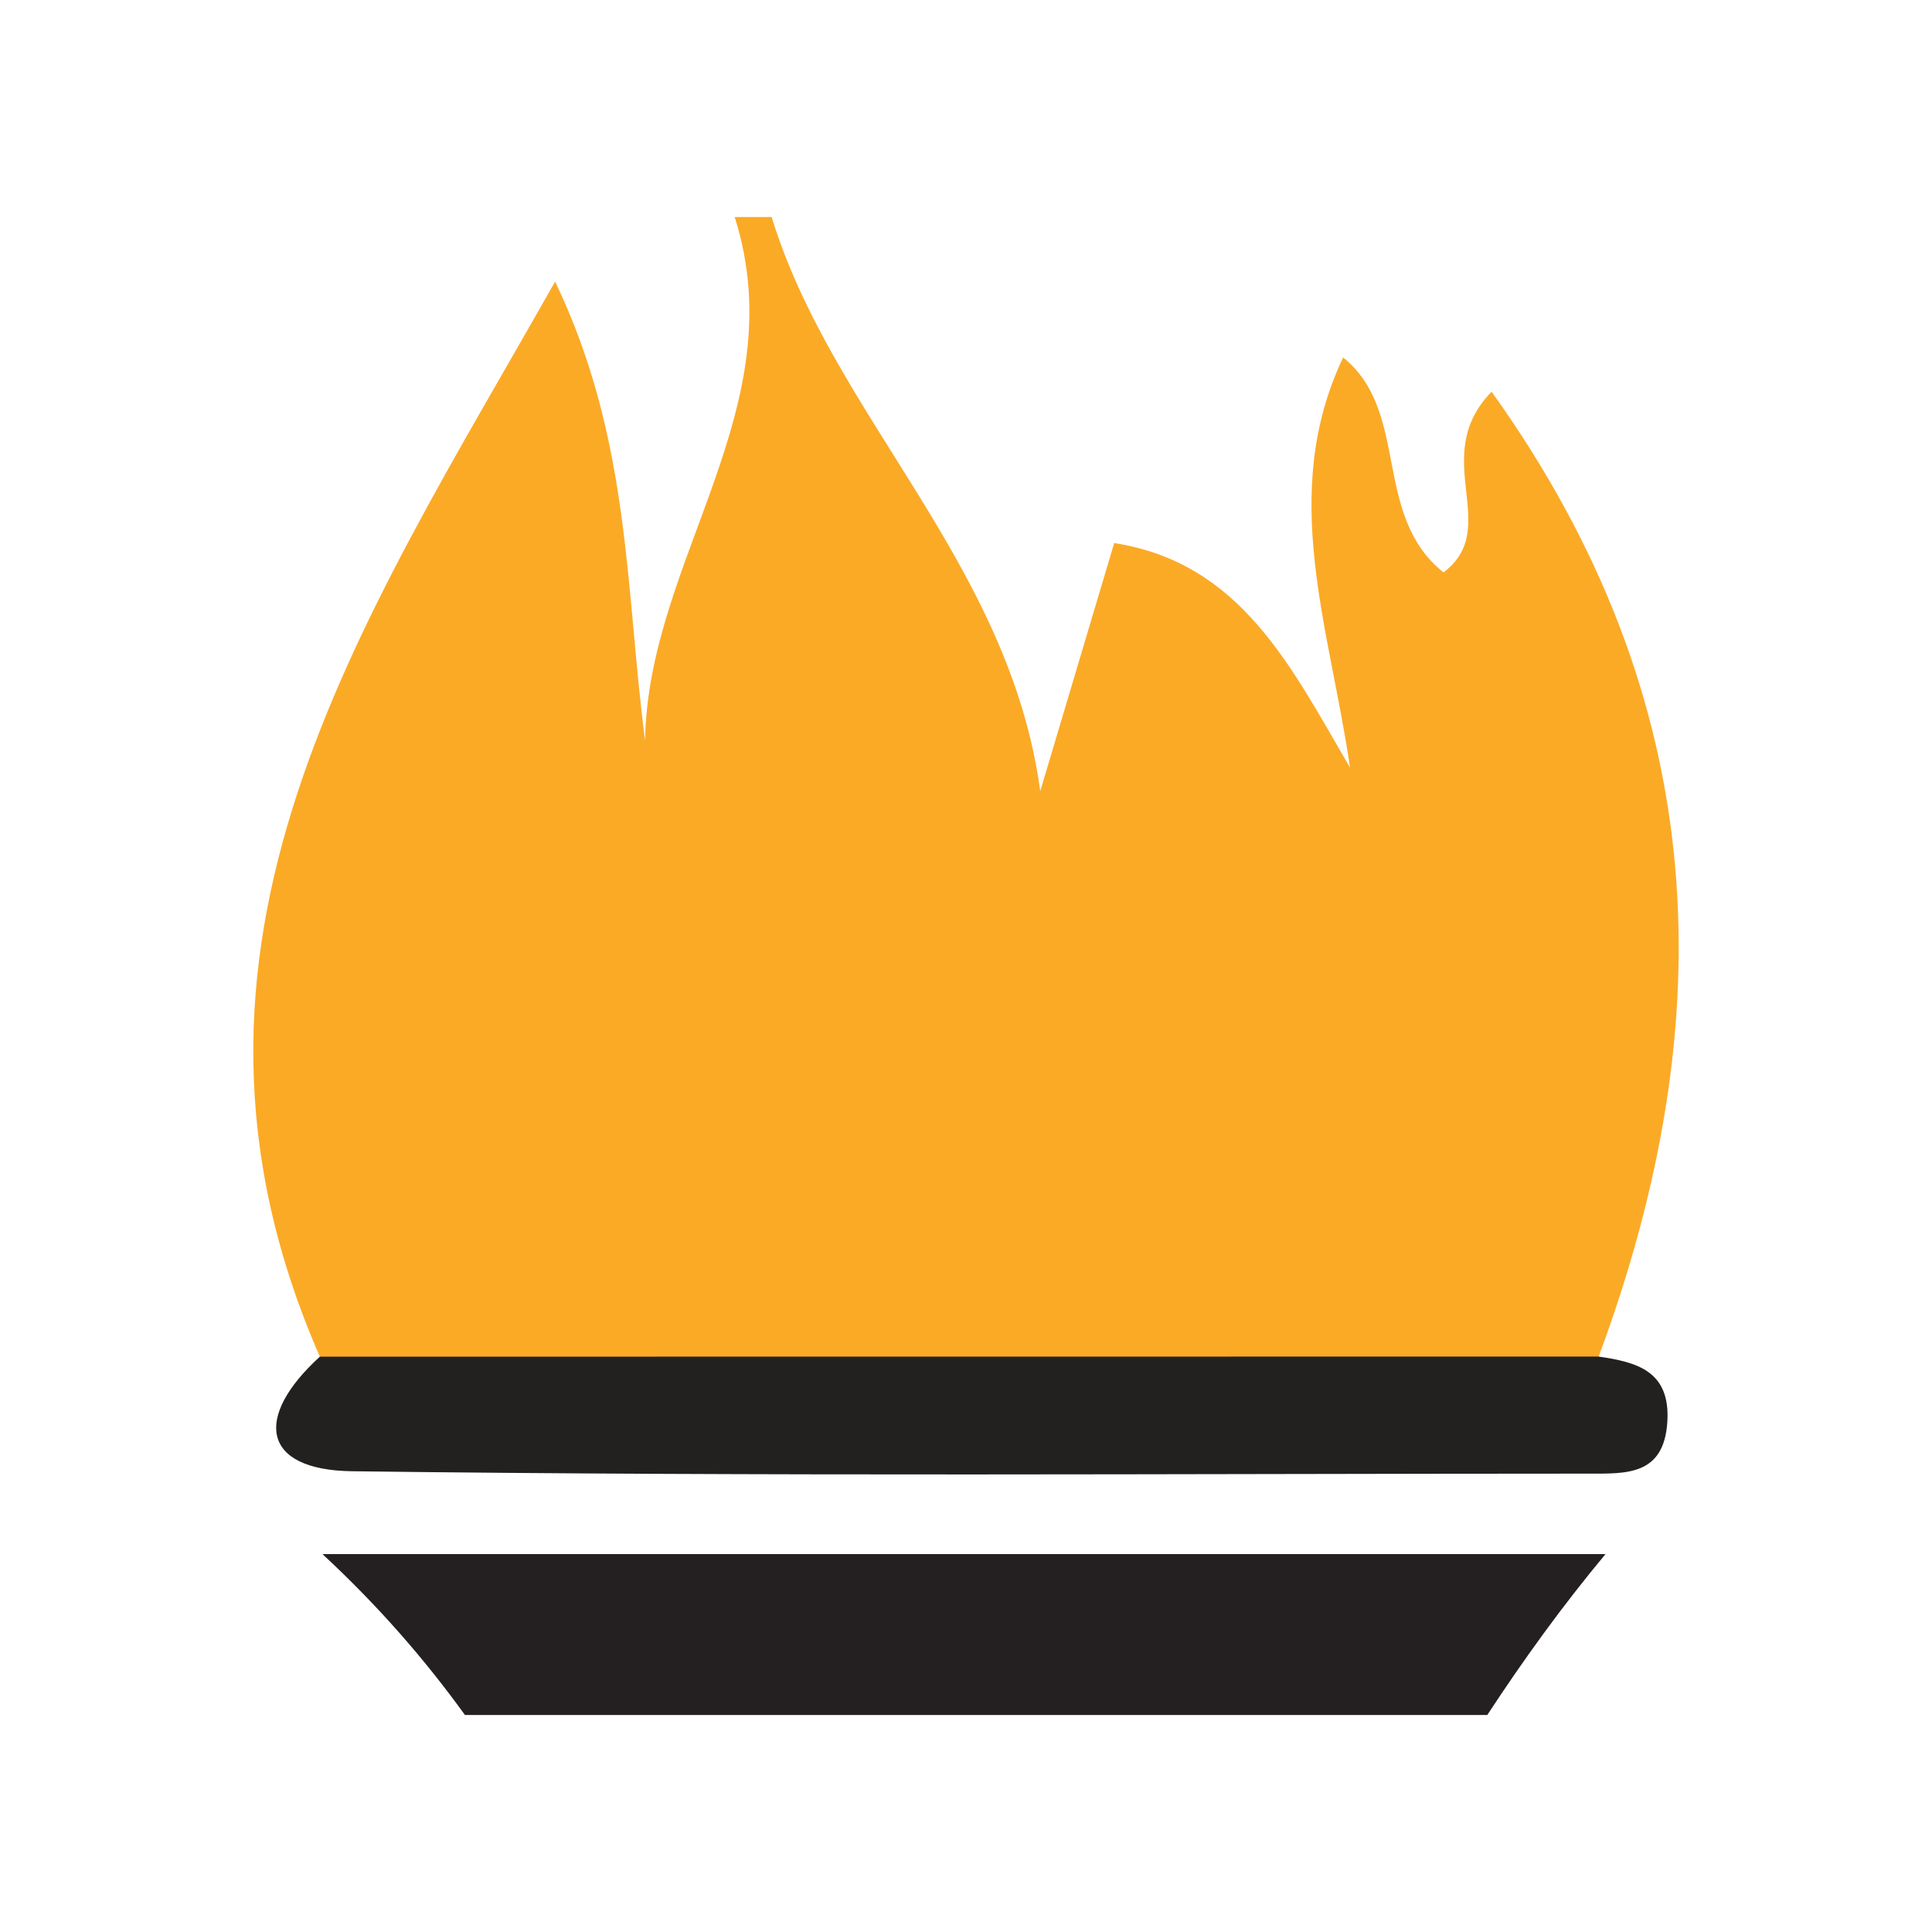
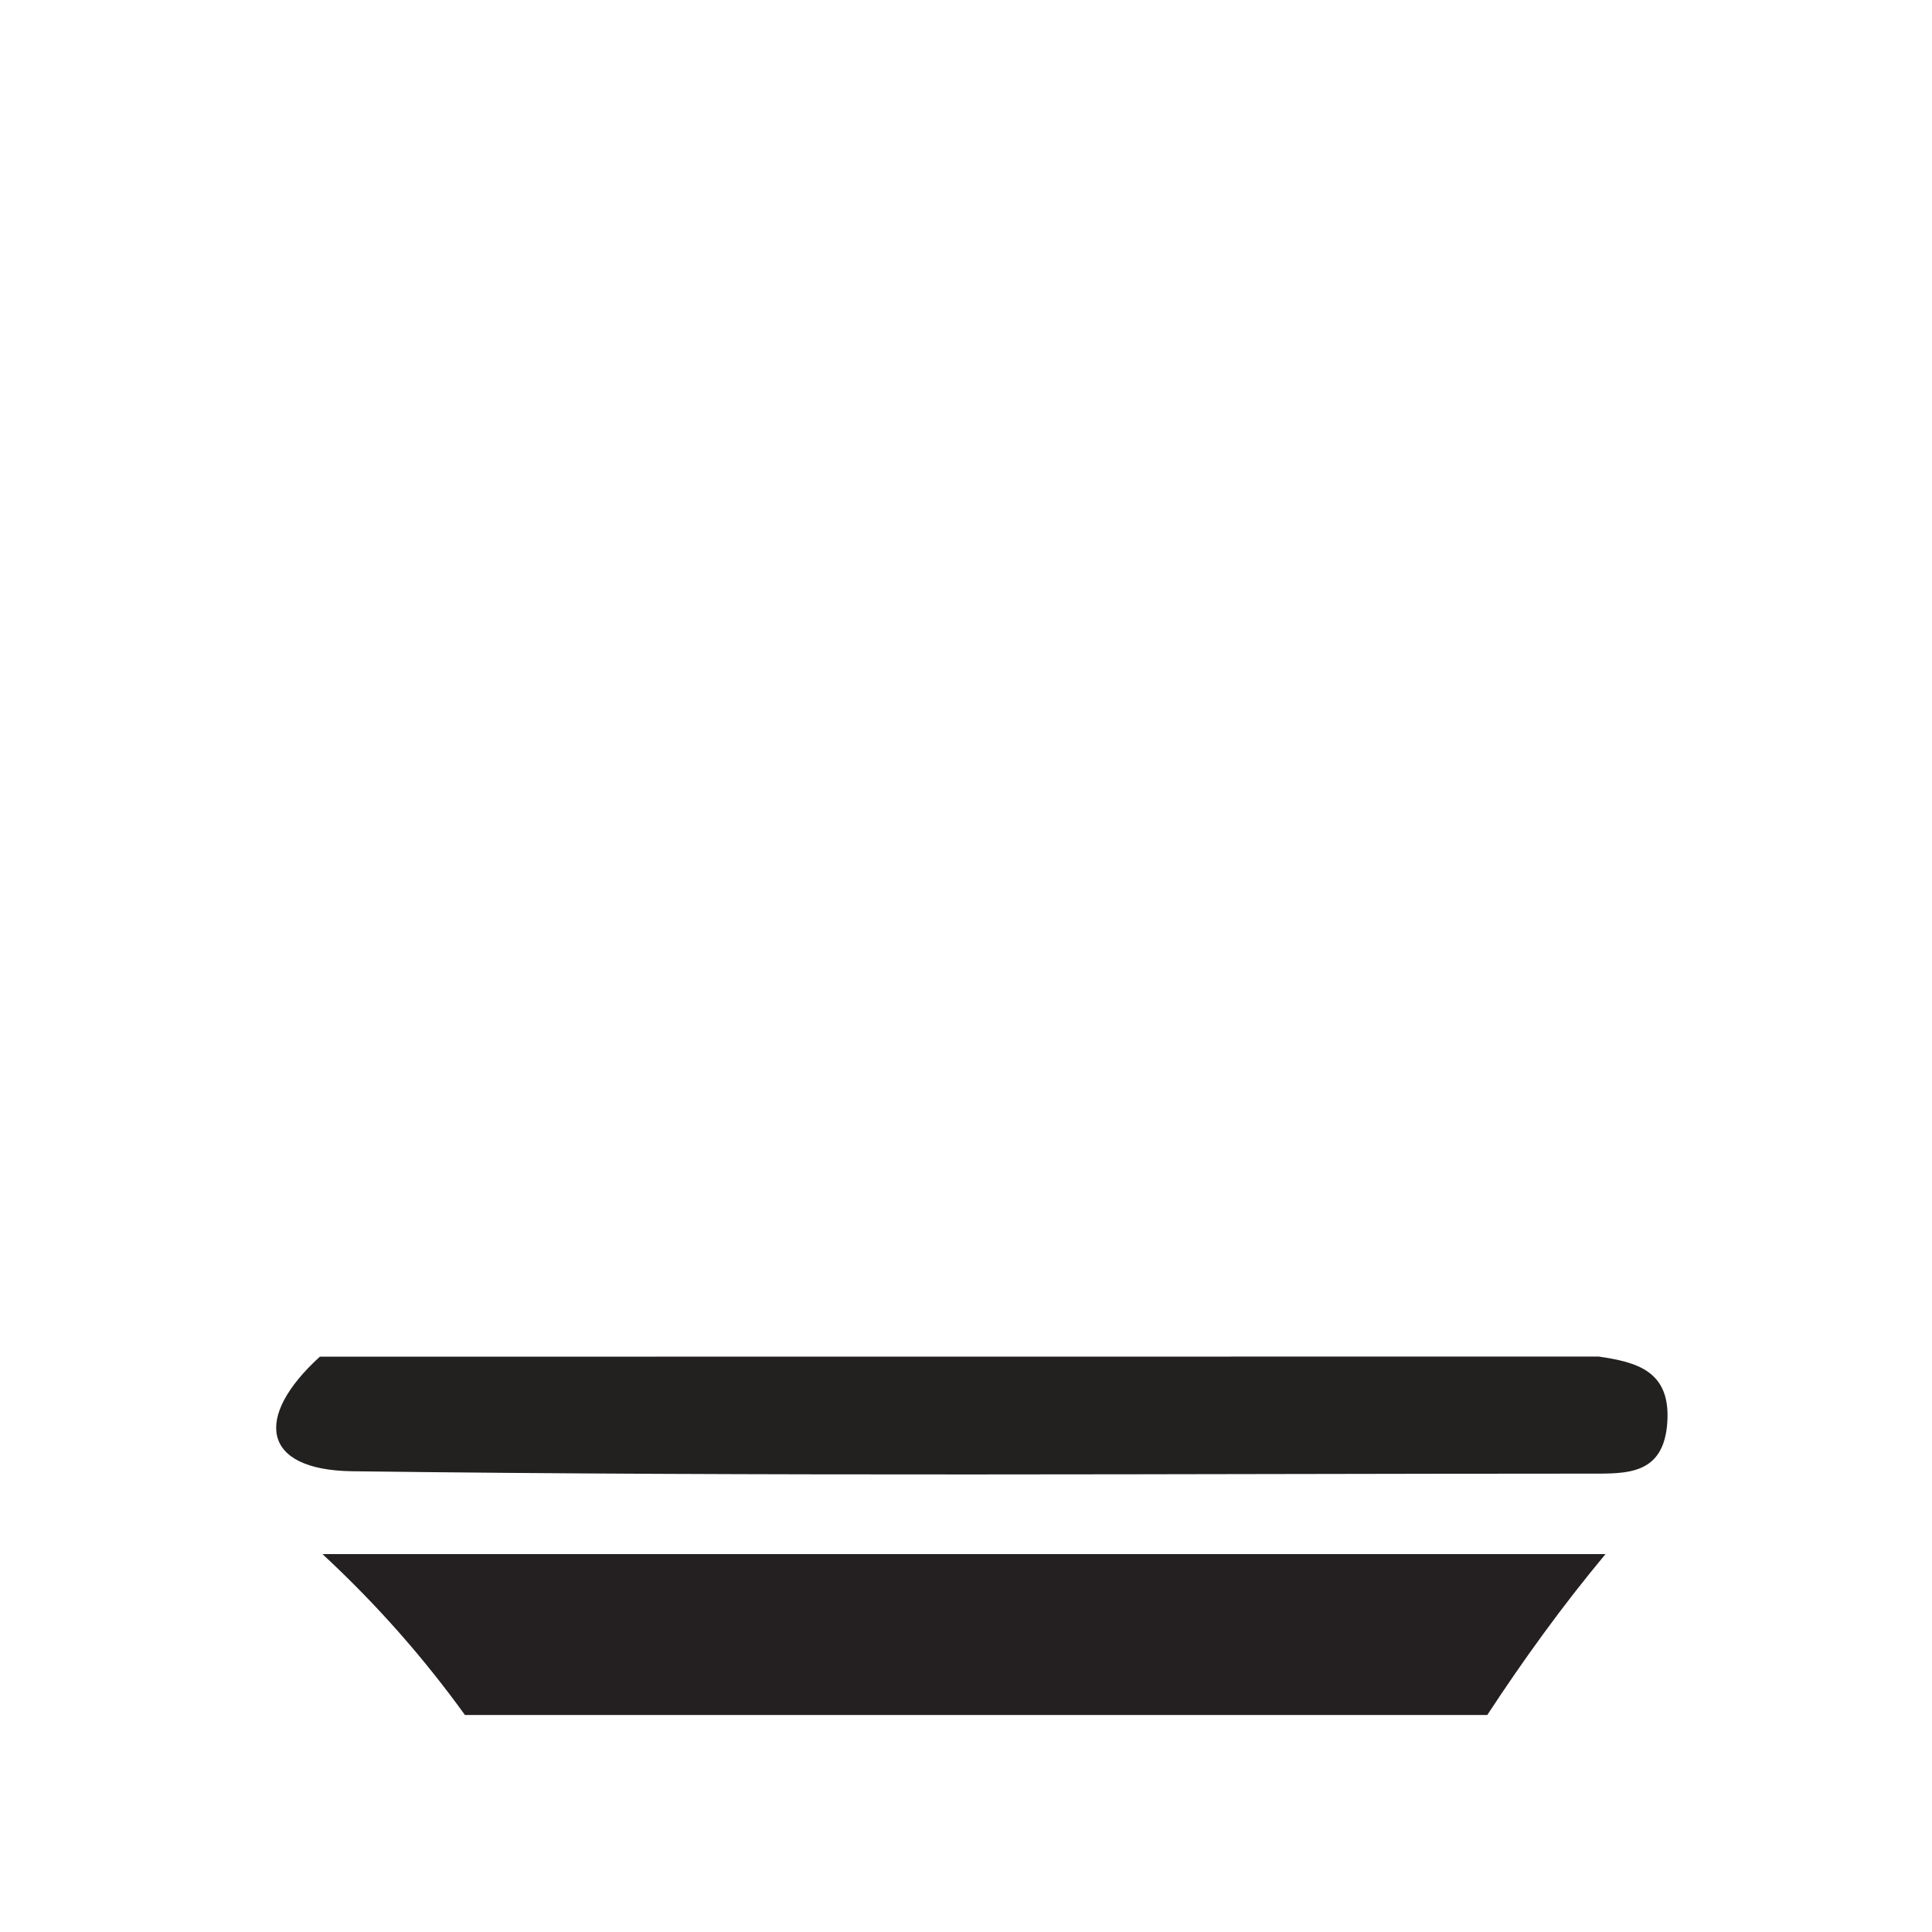
<svg xmlns="http://www.w3.org/2000/svg" version="1.1" id="Layer_1" x="0px" y="0px" width="200px" height="200px" viewBox="0 0 200 200" enable-background="new 0 0 200 200" xml:space="preserve">
  <g>
-     <path fill="#FBAA26" d="M79.88,22.465c6.297,20.556,24.628,35.832,27.805,59.438c2.552-8.563,5.105-17.125,7.657-25.689   c13.109,2.057,18.28,12.753,24.413,23.253c-2.103-14.491-7.415-28.374-0.715-42.461c6.982,5.621,2.951,16.285,10.39,22.251   c6.185-4.687-1.627-11.92,4.981-18.708c22.888,31.975,24.009,64.99,11.087,99.882c-4.965,6.172-12.014,6.256-18.959,6.288   c-31.488,0.147-62.976,0.146-94.464,0.001c-6.944-0.032-13.994-0.111-18.964-6.277C14.498,97.868,37.323,64.778,57.464,29.151   c7.848,16.323,7.266,31.891,9.317,47.531c0.252-18.715,15.583-34.398,9.273-54.217C77.33,22.465,78.605,22.465,79.88,22.465z" />
    <path fill="#232020" d="M33.111,140.443c44.127-0.004,88.255-0.008,132.385-0.012c3.968,0.579,7.444,1.497,7.105,6.778   c-0.356,5.538-4.248,5.34-8.072,5.34c-42.691,0.007-85.385,0.301-128.069-0.247C27.036,152.181,26.27,146.676,33.111,140.443z" />
    <g>
      <path fill="#242021" d="M48.131,177.535h105.832c3.708-5.659,7.72-11.231,12.24-16.657c-43.973,0-86.573,0-132.822,0    C39.197,166.27,44.007,171.825,48.131,177.535z" />
    </g>
  </g>
</svg>